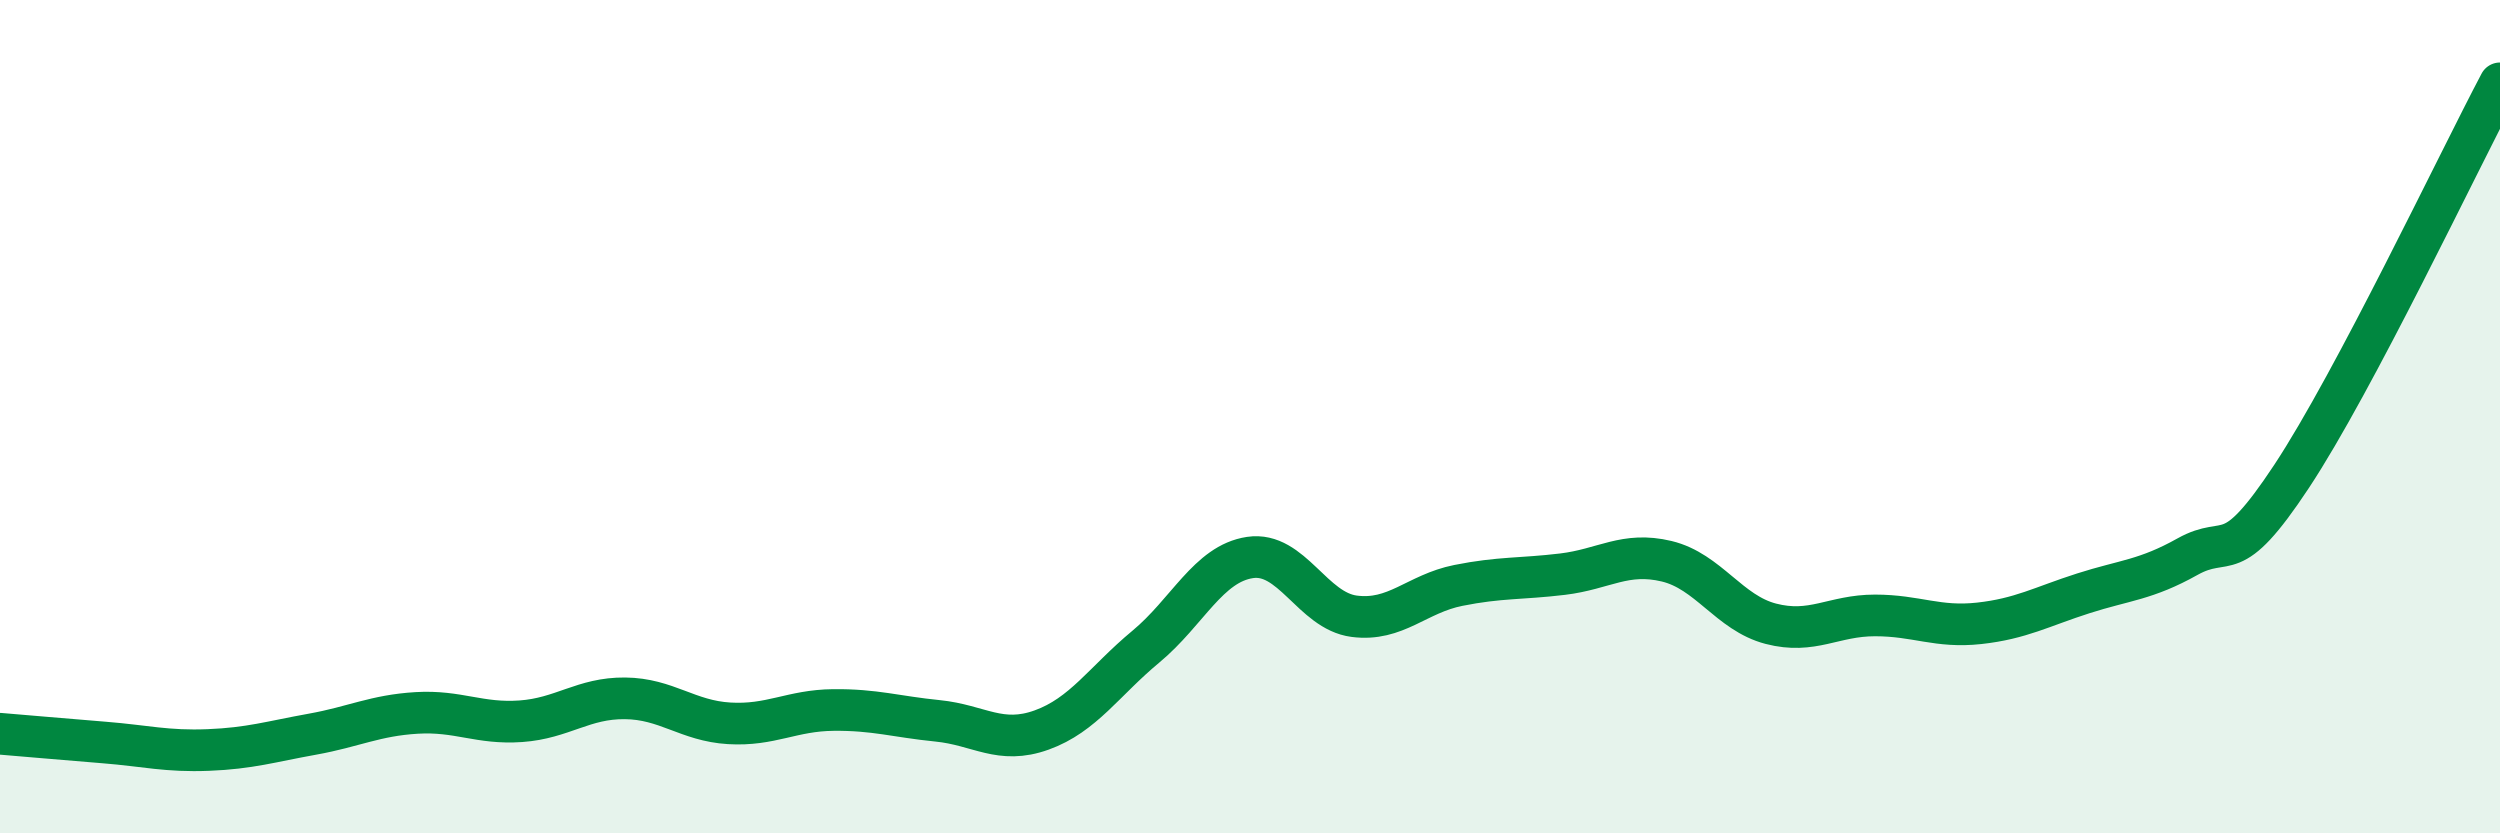
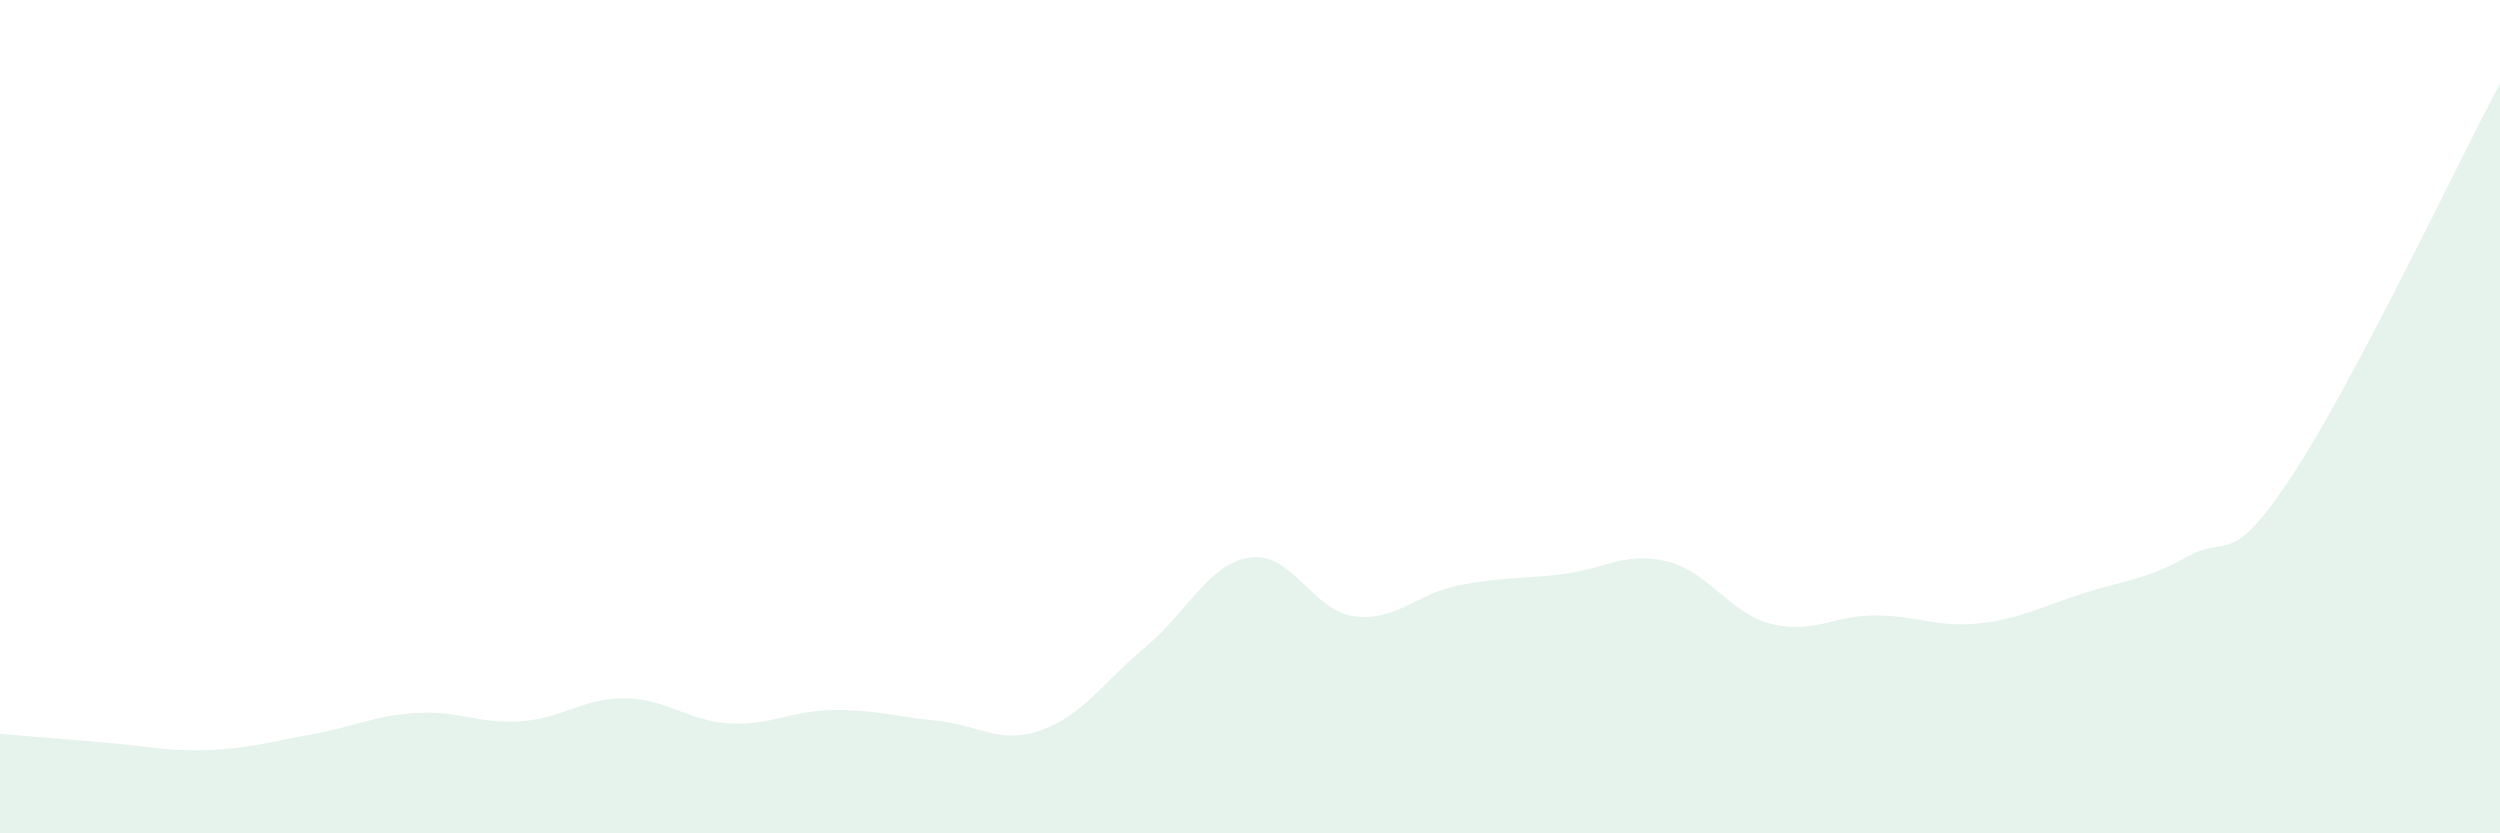
<svg xmlns="http://www.w3.org/2000/svg" width="60" height="20" viewBox="0 0 60 20">
  <path d="M 0,17.61 C 0.5,17.65 1.5,17.74 2.5,17.82 C 3.5,17.9 4,18.04 5,18 C 6,17.96 6.5,17.8 7.5,17.62 C 8.5,17.44 9,17.17 10,17.11 C 11,17.05 11.5,17.38 12.5,17.31 C 13.5,17.24 14,16.75 15,16.76 C 16,16.77 16.5,17.3 17.5,17.36 C 18.5,17.42 19,17.05 20,17.04 C 21,17.03 21.5,17.2 22.5,17.3 C 23.5,17.4 24,17.88 25,17.52 C 26,17.16 26.5,16.35 27.5,15.52 C 28.5,14.69 29,13.53 30,13.38 C 31,13.23 31.5,14.66 32.5,14.79 C 33.5,14.92 34,14.25 35,14.05 C 36,13.85 36.5,13.9 37.5,13.78 C 38.5,13.66 39,13.23 40,13.47 C 41,13.71 41.5,14.71 42.5,14.97 C 43.5,15.23 44,14.77 45,14.77 C 46,14.77 46.5,15.07 47.5,14.96 C 48.5,14.85 49,14.56 50,14.24 C 51,13.92 51.5,13.92 52.5,13.36 C 53.5,12.8 53.5,13.7 55,11.43 C 56.5,9.16 59,3.89 60,2L60 20L0 20Z" fill="#008740" opacity="0.1" stroke-linecap="round" stroke-linejoin="round" />
-   <path d="M 0,17.61 C 0.5,17.65 1.5,17.74 2.5,17.82 C 3.5,17.9 4,18.04 5,18 C 6,17.96 6.5,17.8 7.5,17.62 C 8.5,17.44 9,17.17 10,17.11 C 11,17.05 11.5,17.38 12.5,17.31 C 13.5,17.24 14,16.75 15,16.76 C 16,16.77 16.5,17.3 17.5,17.36 C 18.5,17.42 19,17.05 20,17.04 C 21,17.03 21.5,17.2 22.5,17.3 C 23.5,17.4 24,17.88 25,17.52 C 26,17.16 26.5,16.35 27.5,15.52 C 28.5,14.69 29,13.53 30,13.38 C 31,13.23 31.5,14.66 32.5,14.79 C 33.5,14.92 34,14.25 35,14.05 C 36,13.85 36.5,13.9 37.5,13.78 C 38.5,13.66 39,13.23 40,13.47 C 41,13.71 41.5,14.71 42.5,14.97 C 43.5,15.23 44,14.77 45,14.77 C 46,14.77 46.5,15.07 47.5,14.96 C 48.5,14.85 49,14.56 50,14.24 C 51,13.92 51.5,13.92 52.5,13.36 C 53.5,12.8 53.5,13.7 55,11.43 C 56.5,9.16 59,3.89 60,2" stroke="#008740" stroke-width="1" fill="none" stroke-linecap="round" stroke-linejoin="round" />
</svg>